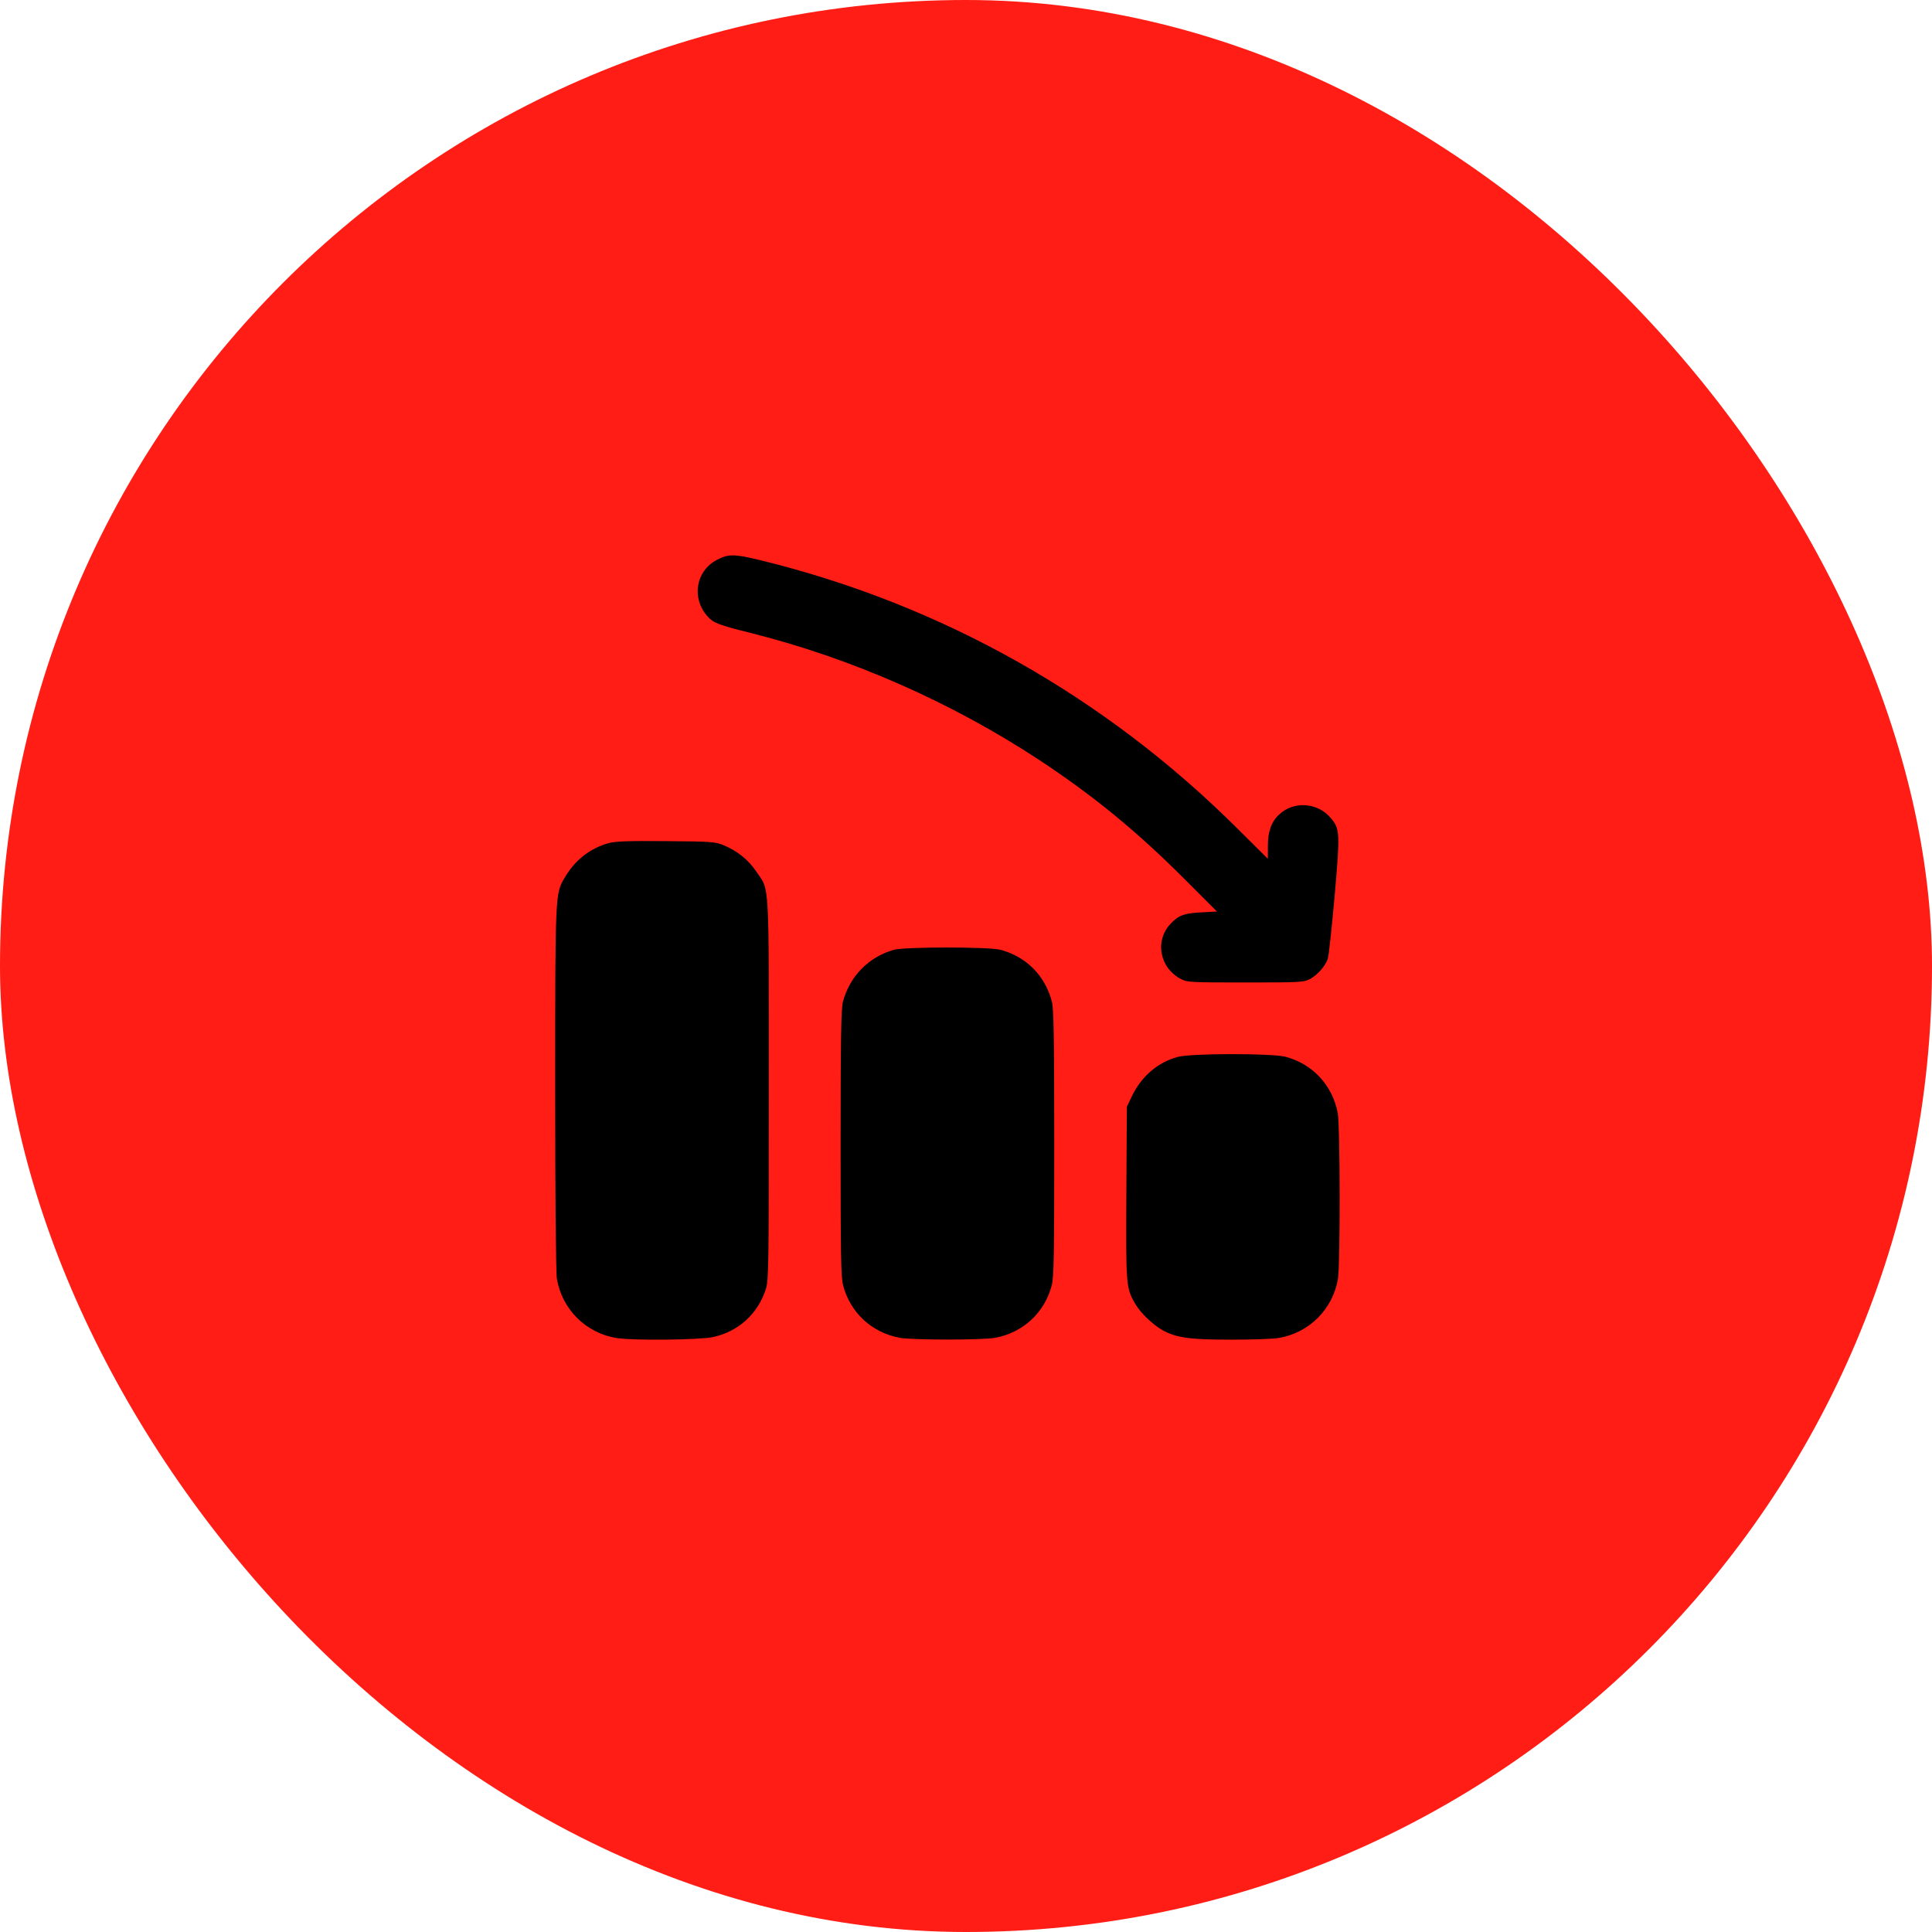
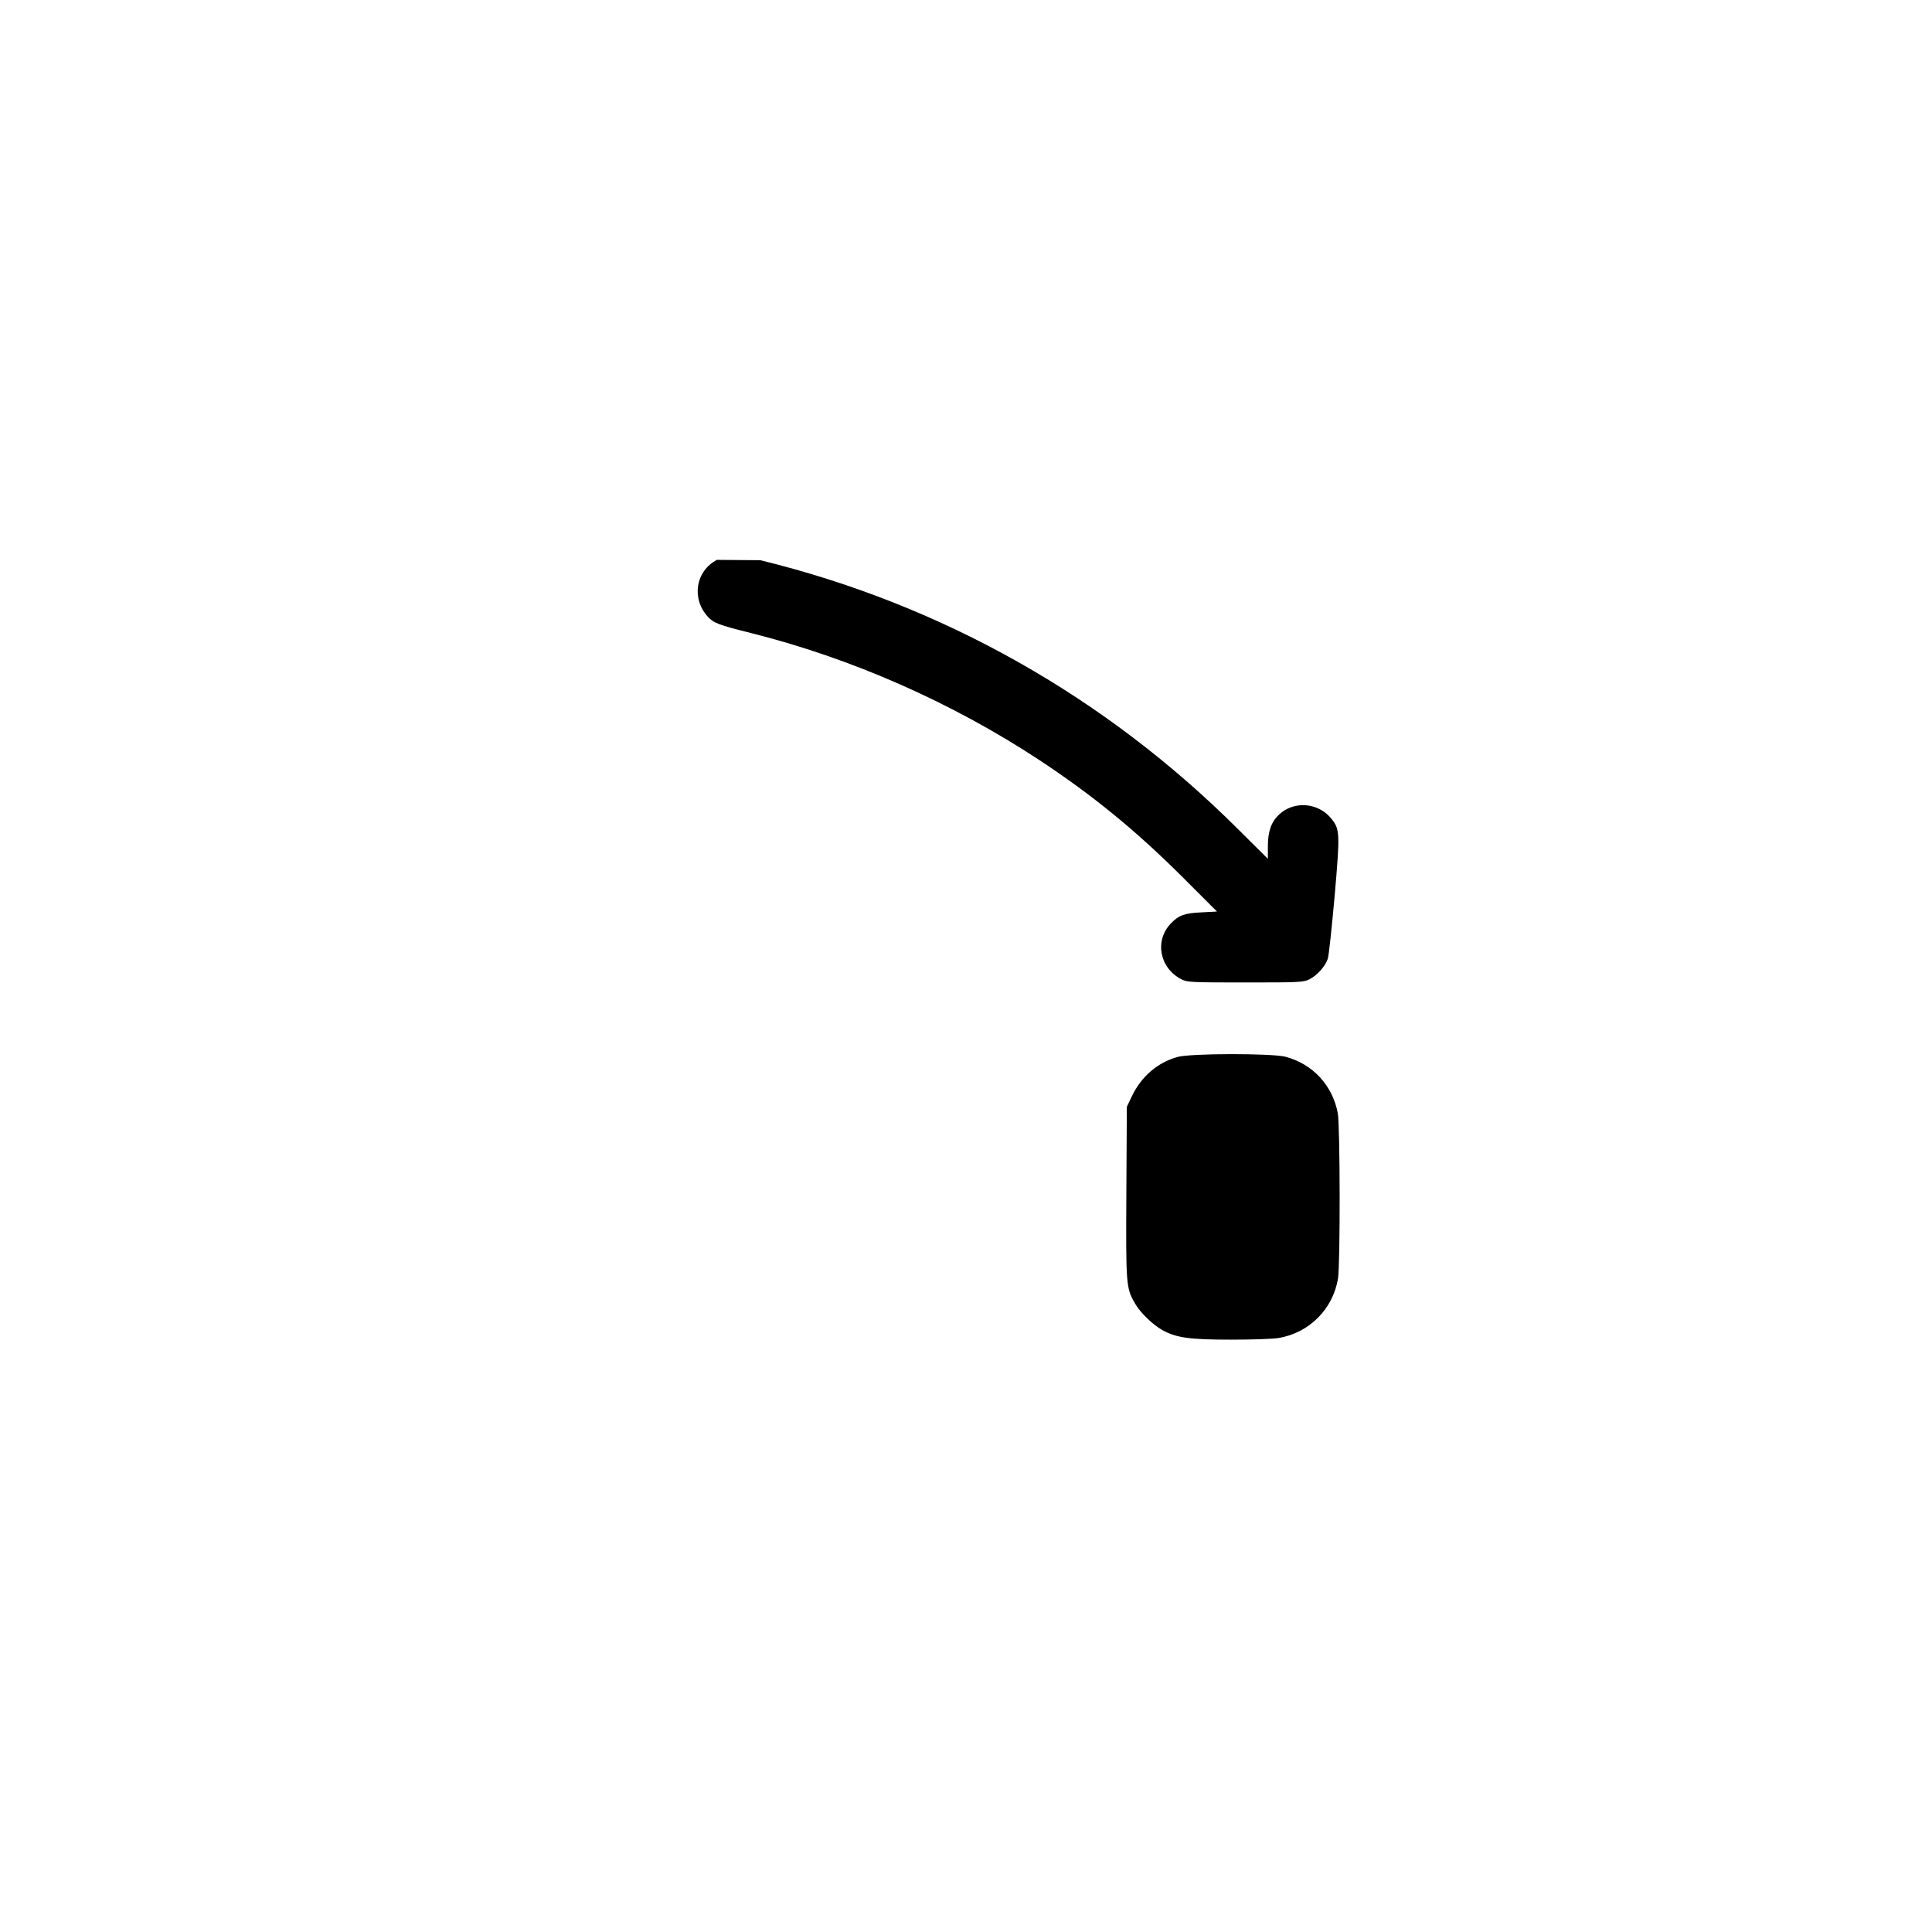
<svg xmlns="http://www.w3.org/2000/svg" width="52" height="52" viewBox="0 0 52 52" fill="none">
-   <rect width="52" height="52" rx="26" fill="#FF1D15" />
  <g clip-path="url(#clip0_879_34)">
-     <path d="M19.296 15.069C18.721 15.37 18.605 16.111 19.049 16.596C19.202 16.767 19.341 16.821 20.208 17.037C22.913 17.715 25.617 18.905 27.971 20.455C29.422 21.412 30.59 22.369 31.857 23.636L32.755 24.534L32.328 24.557C31.87 24.579 31.722 24.637 31.511 24.858C31.07 25.32 31.21 26.057 31.798 26.358C31.955 26.439 32.077 26.443 33.519 26.443C34.97 26.443 35.082 26.439 35.244 26.358C35.455 26.25 35.67 26.008 35.738 25.805C35.765 25.725 35.846 24.961 35.922 24.116C36.07 22.409 36.066 22.315 35.823 22.023C35.473 21.596 34.821 21.551 34.426 21.924C34.219 22.117 34.125 22.378 34.125 22.769V23.115L33.325 22.32C29.745 18.748 25.343 16.269 20.464 15.078C19.768 14.907 19.602 14.907 19.296 15.069Z" fill="black" />
-     <path d="M16.385 22.692C15.878 22.832 15.473 23.151 15.199 23.622C14.943 24.053 14.943 24.013 14.943 29.296C14.943 32.198 14.961 34.255 14.988 34.413C15.123 35.235 15.765 35.877 16.587 36.012C17.01 36.084 18.82 36.066 19.18 35.989C19.871 35.846 20.401 35.36 20.613 34.696C20.689 34.449 20.693 34.139 20.693 29.323C20.693 23.609 20.716 23.986 20.365 23.47C20.15 23.146 19.835 22.895 19.48 22.751C19.247 22.657 19.157 22.648 17.931 22.639C16.893 22.63 16.578 22.643 16.385 22.692Z" fill="black" />
-     <path d="M24.062 25.563C23.38 25.756 22.872 26.273 22.688 26.96C22.639 27.14 22.625 27.917 22.625 30.756C22.625 33.824 22.634 34.367 22.692 34.596C22.886 35.333 23.465 35.868 24.215 36.007C24.561 36.07 26.439 36.07 26.785 36.007C27.535 35.868 28.114 35.333 28.308 34.596C28.366 34.367 28.375 33.824 28.375 30.756C28.375 27.917 28.361 27.14 28.312 26.96C28.128 26.255 27.62 25.747 26.924 25.563C26.61 25.482 24.359 25.482 24.062 25.563Z" fill="black" />
+     <path d="M19.296 15.069C18.721 15.37 18.605 16.111 19.049 16.596C19.202 16.767 19.341 16.821 20.208 17.037C22.913 17.715 25.617 18.905 27.971 20.455C29.422 21.412 30.59 22.369 31.857 23.636L32.755 24.534L32.328 24.557C31.87 24.579 31.722 24.637 31.511 24.858C31.07 25.32 31.21 26.057 31.798 26.358C31.955 26.439 32.077 26.443 33.519 26.443C34.97 26.443 35.082 26.439 35.244 26.358C35.455 26.25 35.67 26.008 35.738 25.805C35.765 25.725 35.846 24.961 35.922 24.116C36.07 22.409 36.066 22.315 35.823 22.023C35.473 21.596 34.821 21.551 34.426 21.924C34.219 22.117 34.125 22.378 34.125 22.769V23.115L33.325 22.32C29.745 18.748 25.343 16.269 20.464 15.078Z" fill="black" />
    <path d="M31.699 28.447C31.165 28.591 30.724 28.968 30.468 29.498L30.329 29.79L30.316 32.099C30.302 34.601 30.307 34.669 30.554 35.091C30.698 35.342 31.035 35.661 31.295 35.805C31.668 36.007 32.018 36.057 33.137 36.057C33.694 36.057 34.264 36.039 34.413 36.012C35.235 35.877 35.877 35.235 36.012 34.413C36.075 34.04 36.07 30.302 36.007 29.965C35.868 29.215 35.334 28.636 34.597 28.442C34.224 28.348 32.063 28.348 31.699 28.447Z" fill="black" />
  </g>
  <defs>
    <clipPath id="clip0_879_34">
      <rect width="23" height="23" fill="white" transform="translate(14 14)" />
    </clipPath>
  </defs>
</svg>